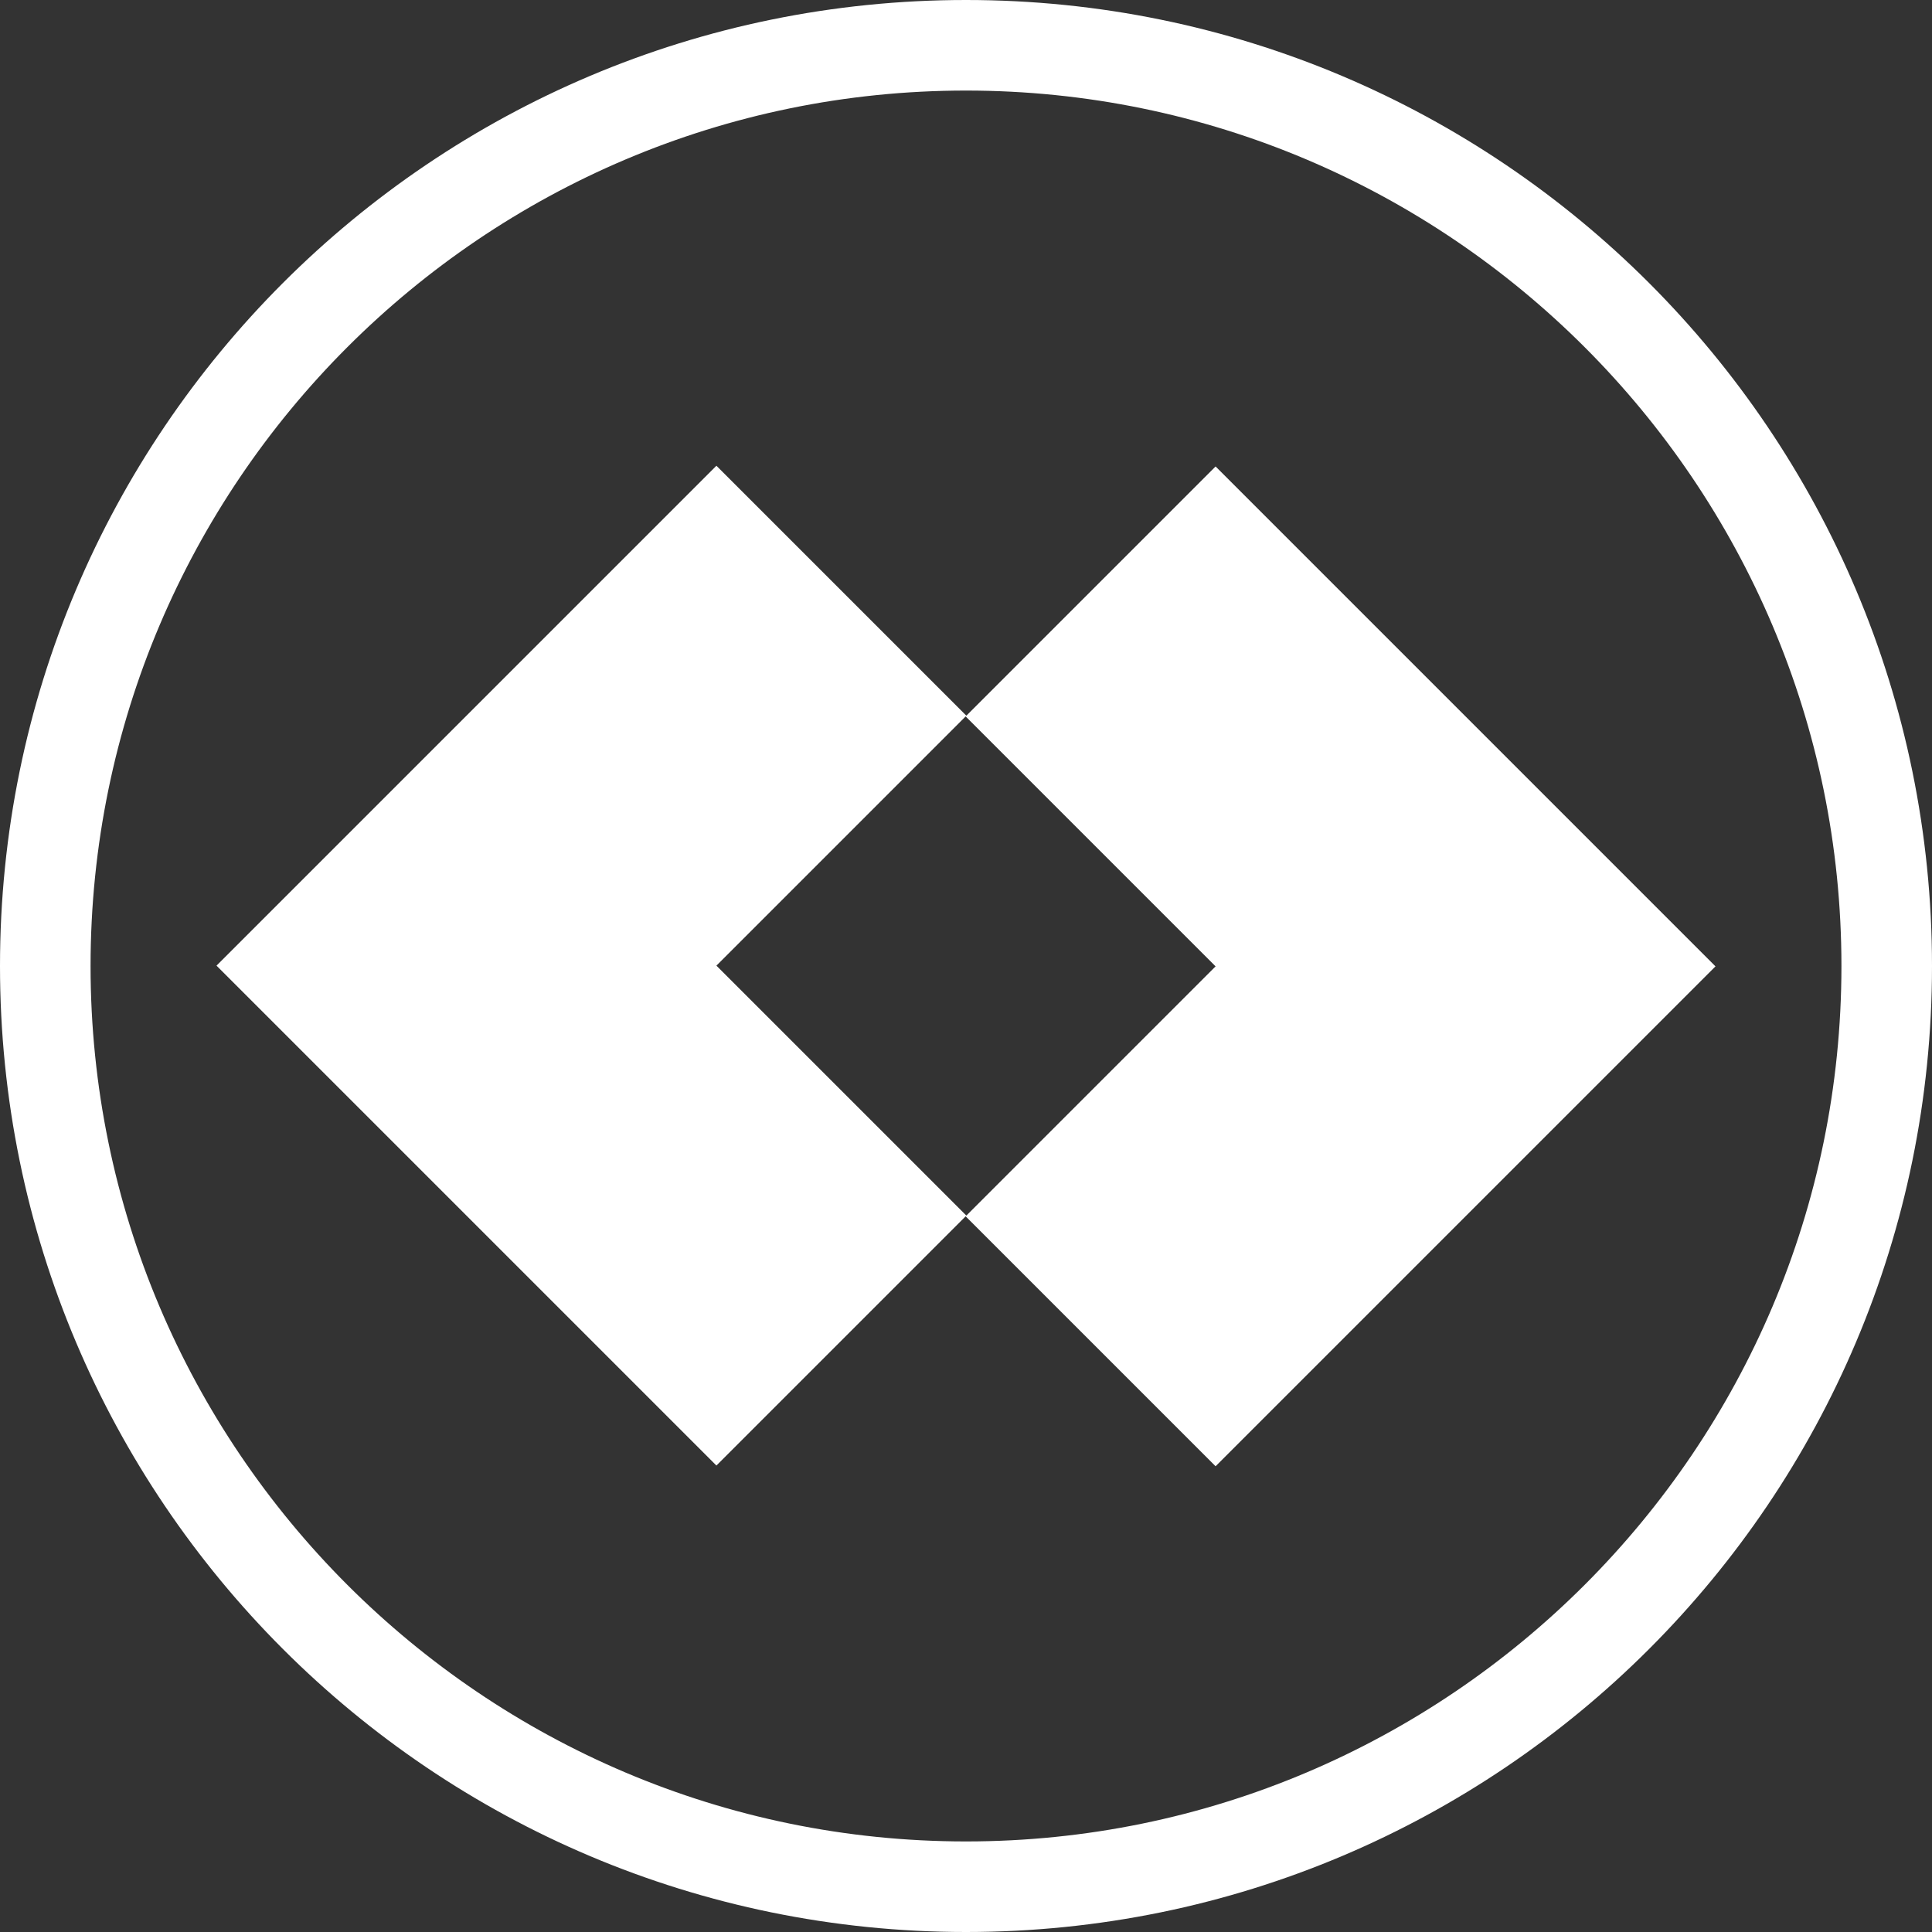
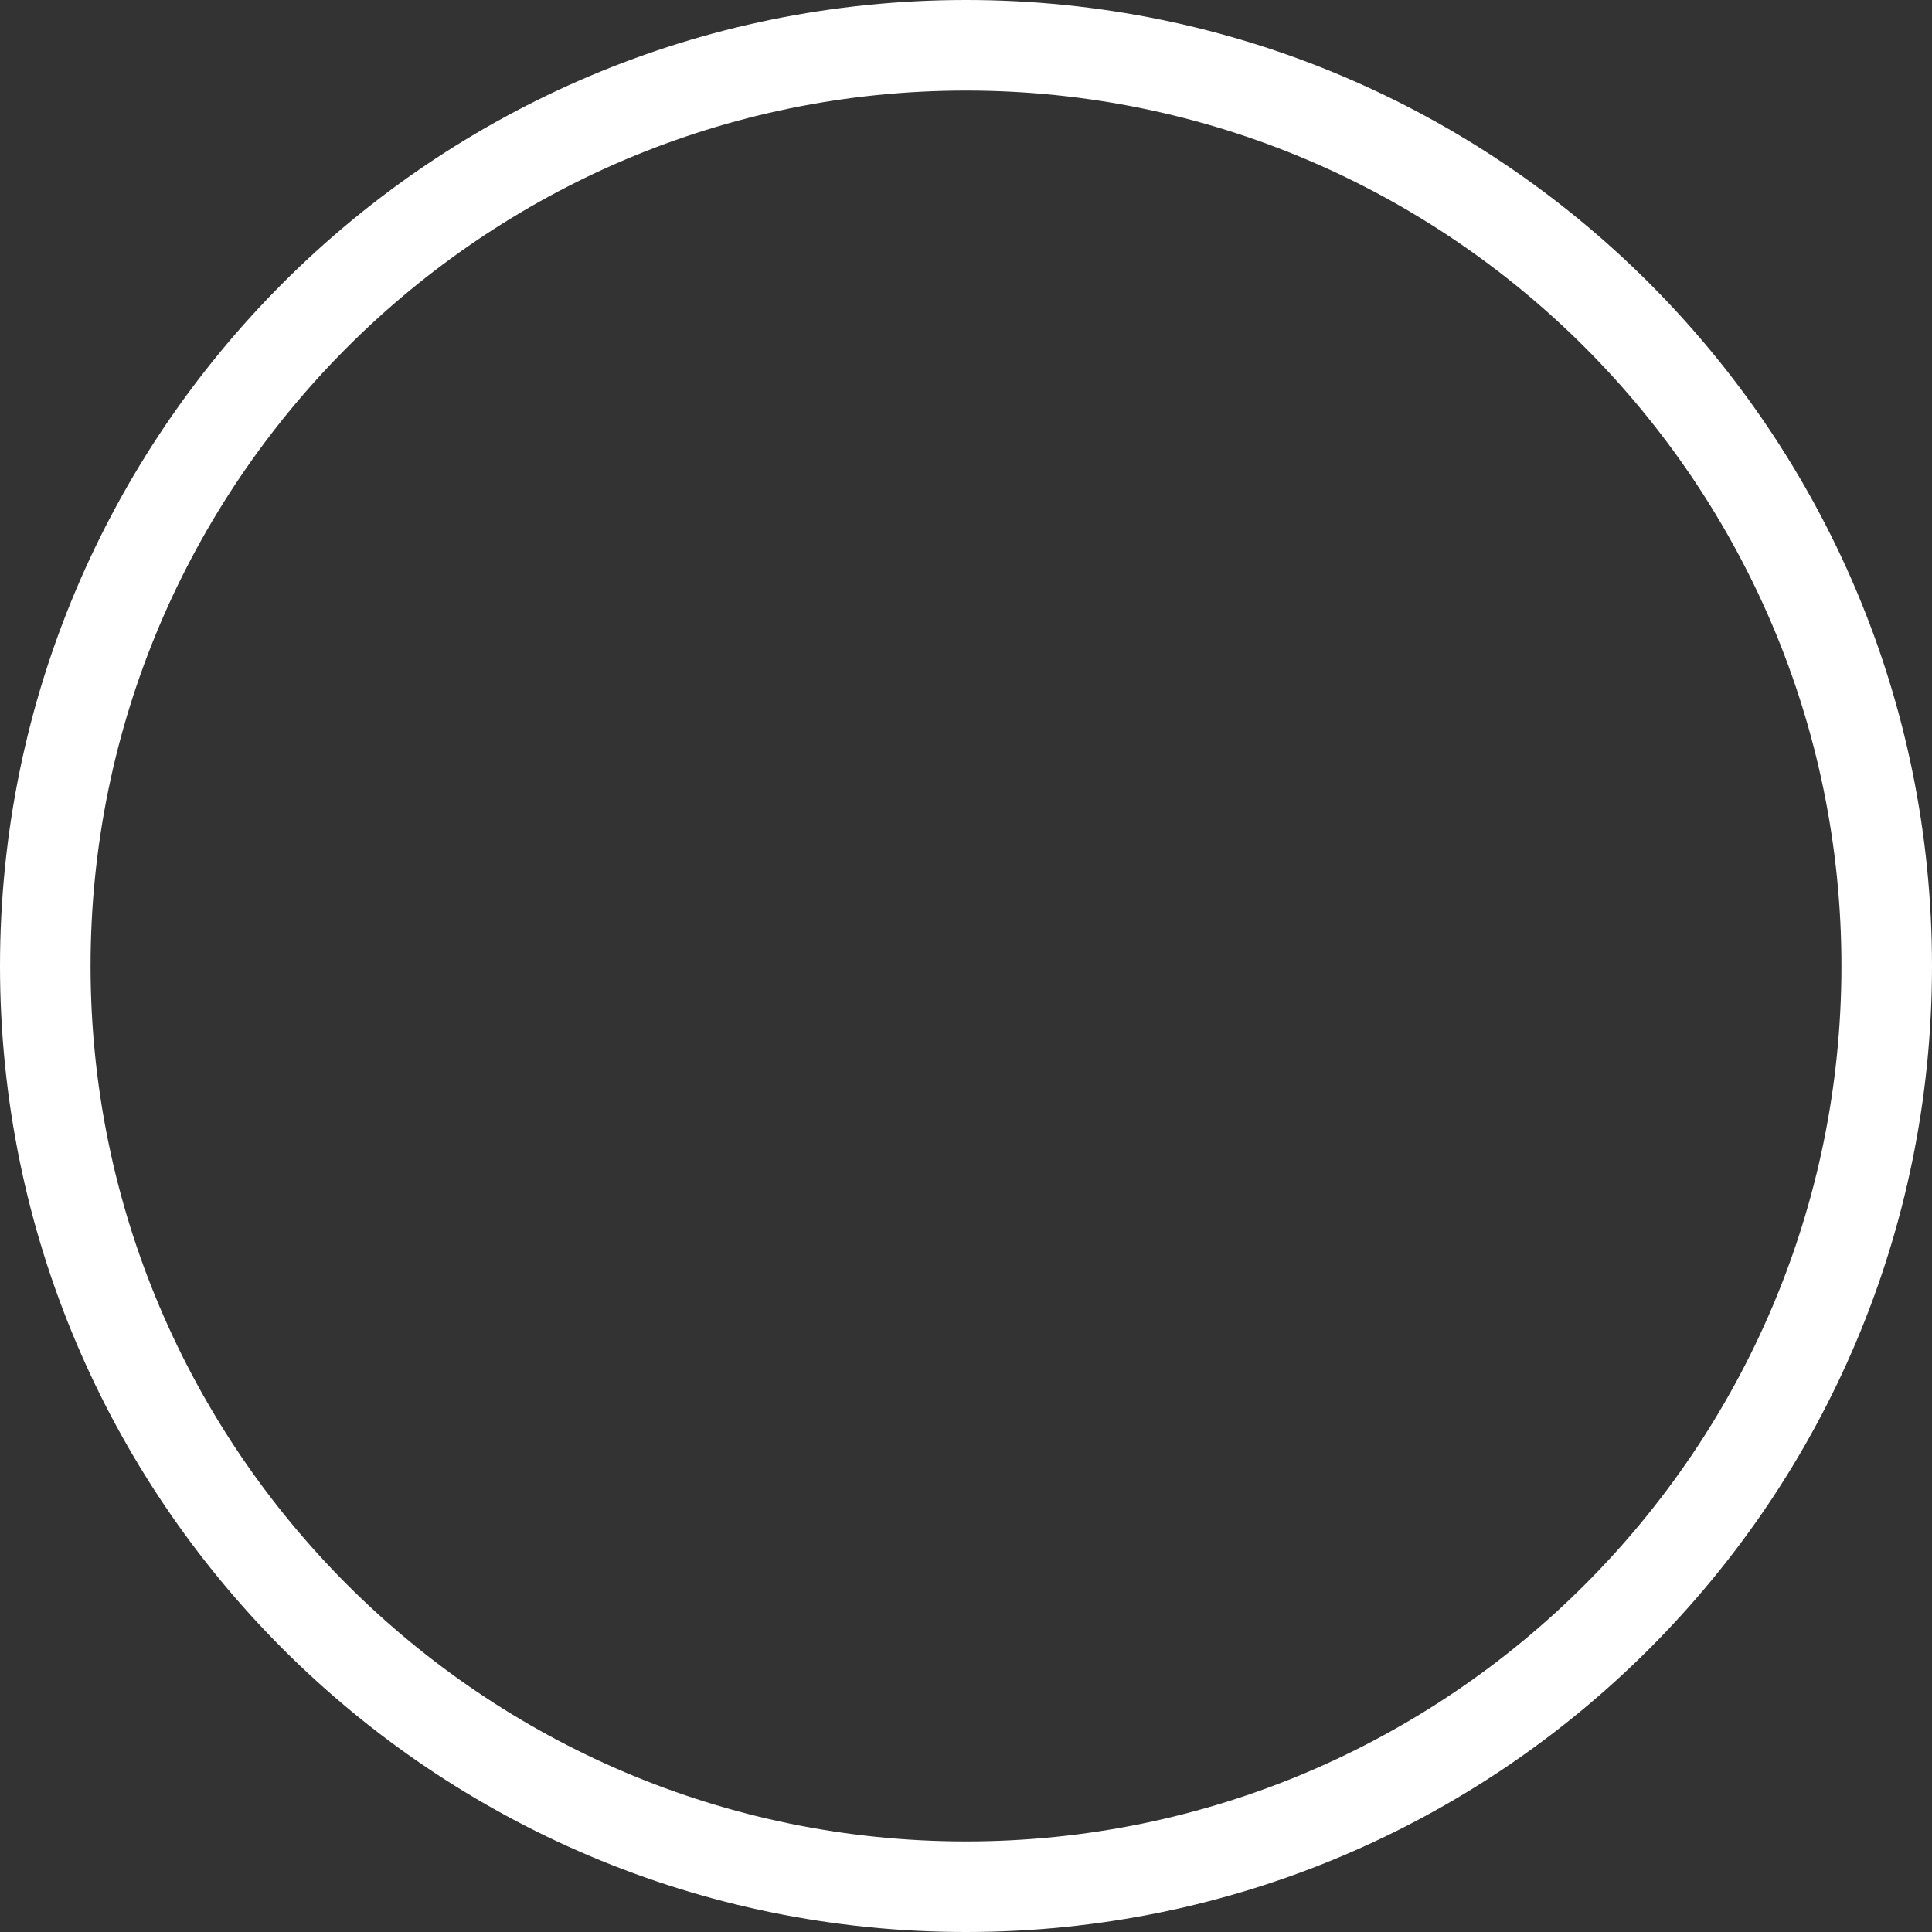
<svg xmlns="http://www.w3.org/2000/svg" version="1.1" viewBox="0 0 16 16">
  <rect x="0" y="0" width="16" height="16" fill="#333333" stroke="none" />
  <defs>
    <style>
      .cls-1 {
        fill: #fff;
      }
    </style>
  </defs>
  <g>
    <g id="Border">
      <path class="cls-1" d="M8,.75c3.998,0,7.25,3.252,7.25,7.25s-3.252,7.25-7.25,7.25S.75,11.998.75,8,4.002.75,8,.75M8,0C3.582,0,0,3.582,0,8s3.582,8,8,8,8-3.582,8-8S12.418,0,8,0h0Z" />
    </g>
    <g id="Later">
-       <path class="cls-1" d="M5.933,7.997l2.07-2.07-2.07-2.07-2.07,2.07-2.07,2.07,4.14,4.14,2.07-2.07s-2.07-2.07-2.07-2.07ZM10.067,3.863l-2.07,2.07,2.07,2.07-2.07,2.07,2.07,2.07,4.14-4.14s-4.14-4.14-4.14-4.14Z" />
-     </g>
+       </g>
  </g>
</svg>